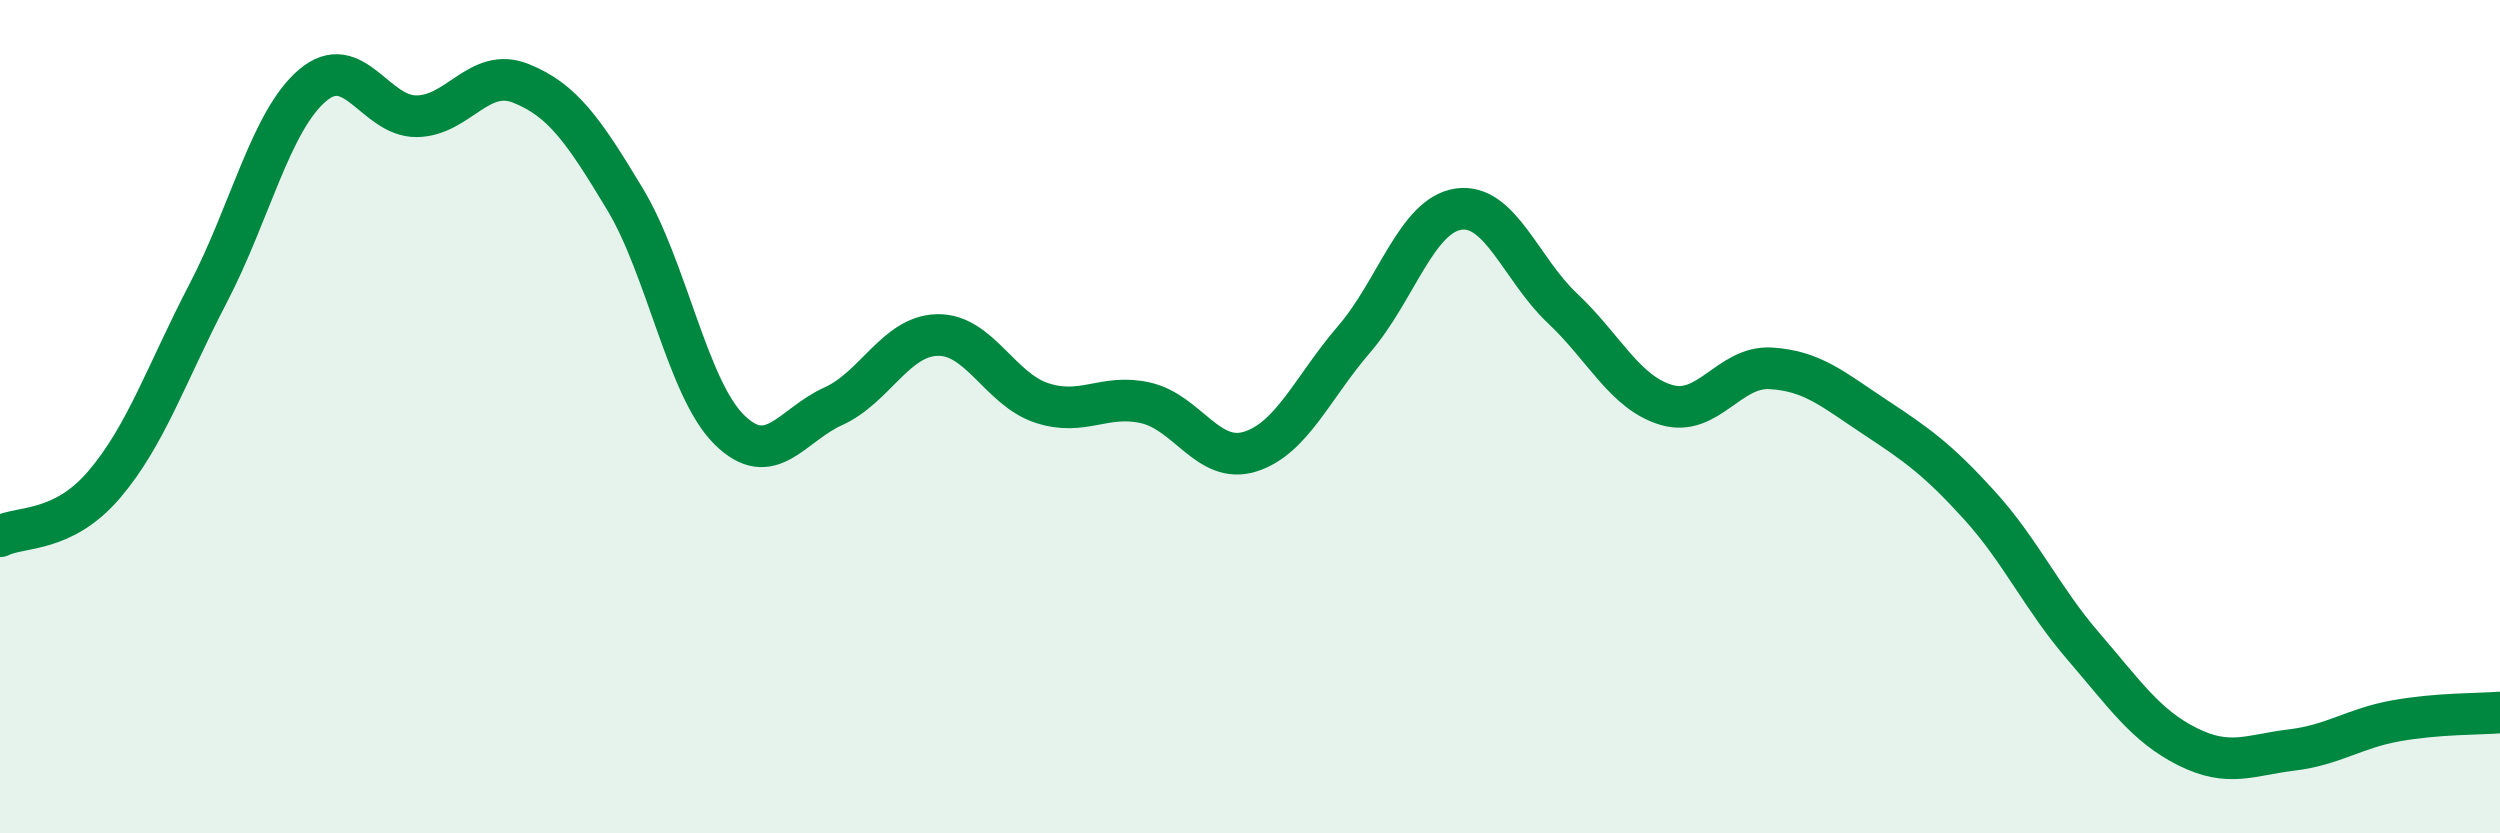
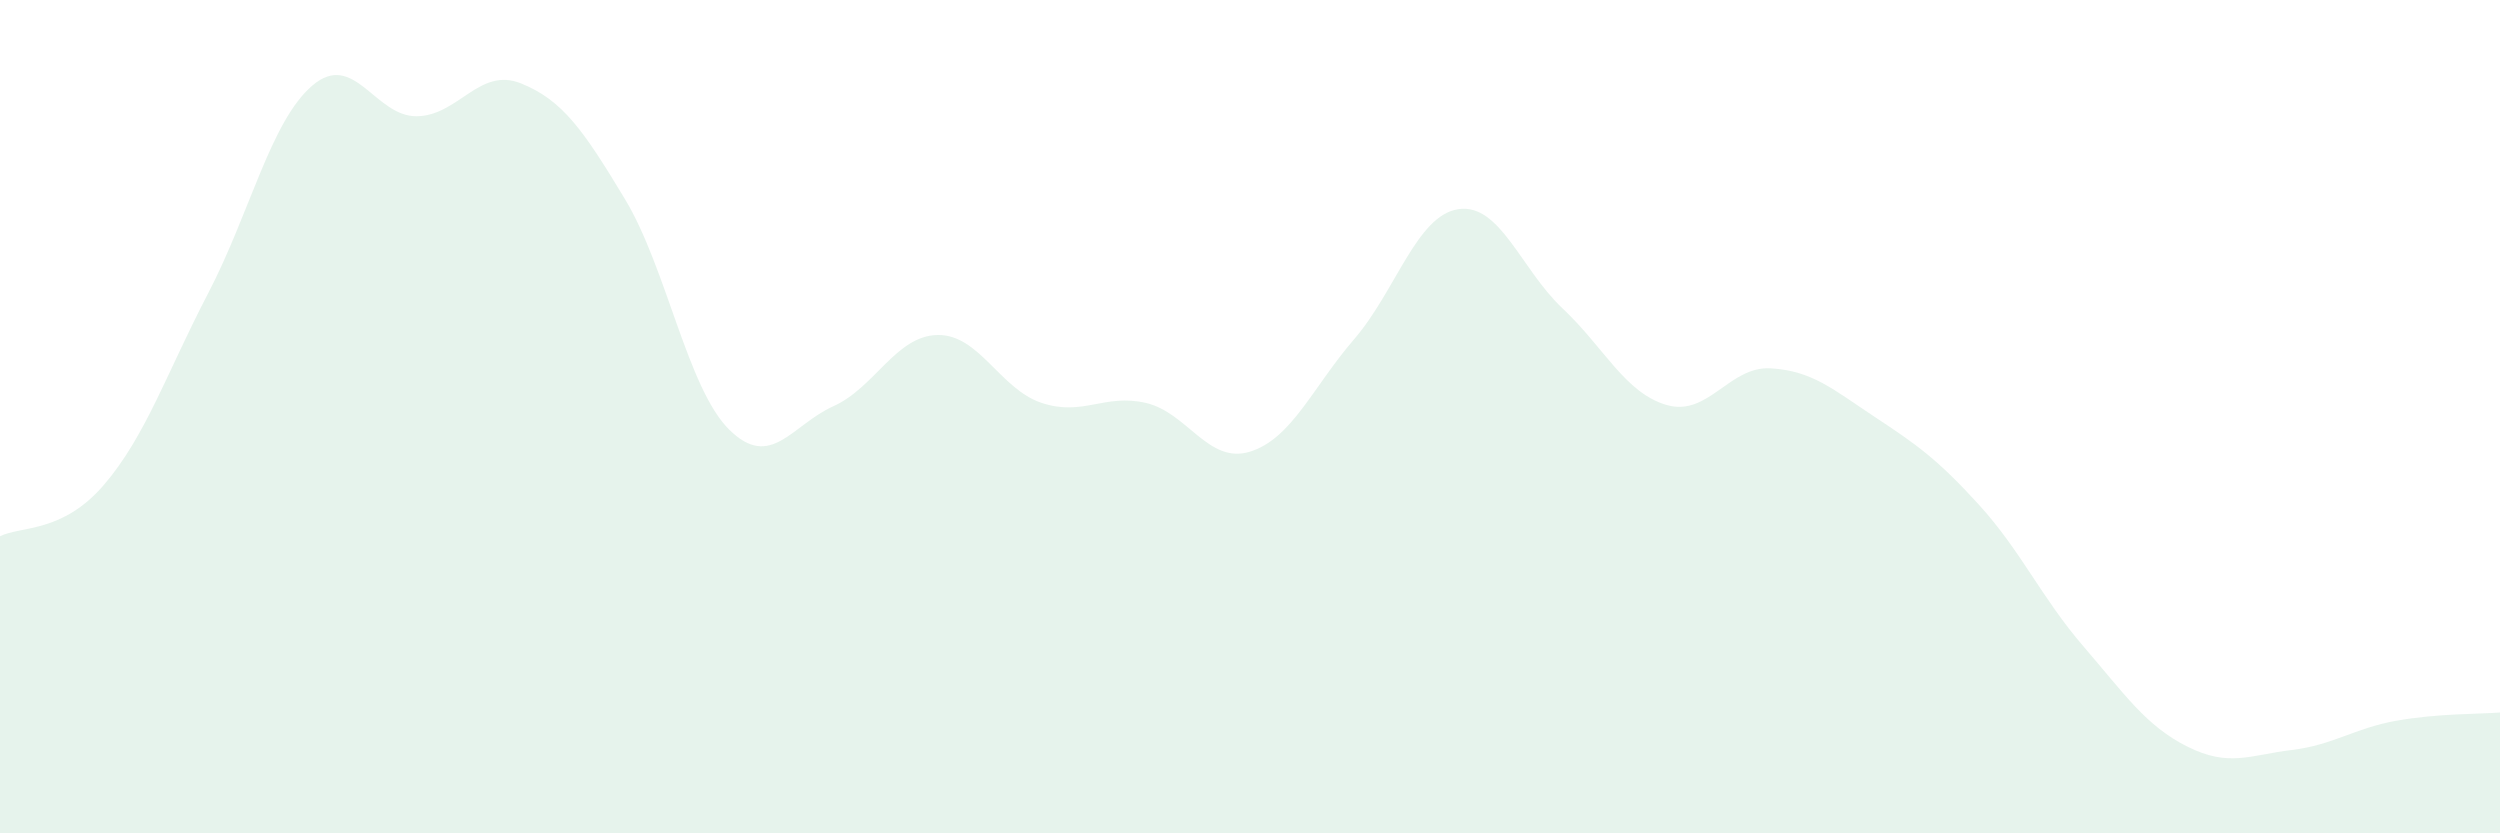
<svg xmlns="http://www.w3.org/2000/svg" width="60" height="20" viewBox="0 0 60 20">
  <path d="M 0,12.87 C 0.5,12.62 1.5,12.8 2.5,11.63 C 3.5,10.46 4,8.95 5,7.03 C 6,5.11 6.5,2.9 7.5,2.05 C 8.5,1.2 9,2.8 10,2.79 C 11,2.78 11.5,1.6 12.5,2 C 13.5,2.4 14,3.12 15,4.78 C 16,6.44 16.5,9.32 17.5,10.31 C 18.5,11.3 19,10.2 20,9.75 C 21,9.3 21.5,8.06 22.5,8.04 C 23.5,8.02 24,9.34 25,9.67 C 26,10 26.5,9.44 27.5,9.67 C 28.5,9.9 29,11.15 30,10.84 C 31,10.53 31.5,9.3 32.5,8.14 C 33.5,6.98 34,5.17 35,5.02 C 36,4.87 36.5,6.46 37.5,7.4 C 38.5,8.34 39,9.43 40,9.72 C 41,10.01 41.5,8.78 42.5,8.84 C 43.5,8.9 44,9.35 45,10.01 C 46,10.67 46.5,11.02 47.5,12.12 C 48.5,13.22 49,14.35 50,15.51 C 51,16.67 51.5,17.42 52.5,17.92 C 53.5,18.42 54,18.12 55,18 C 56,17.88 56.5,17.48 57.5,17.3 C 58.5,17.12 59.5,17.14 60,17.1L60 20L0 20Z" fill="#008740" opacity="0.1" stroke-linecap="round" stroke-linejoin="round" />
-   <path d="M 0,12.87 C 0.5,12.62 1.5,12.8 2.5,11.63 C 3.5,10.46 4,8.95 5,7.03 C 6,5.11 6.5,2.9 7.5,2.05 C 8.5,1.2 9,2.8 10,2.79 C 11,2.78 11.5,1.6 12.5,2 C 13.5,2.4 14,3.12 15,4.78 C 16,6.44 16.5,9.32 17.5,10.31 C 18.5,11.3 19,10.2 20,9.75 C 21,9.3 21.5,8.06 22.5,8.04 C 23.5,8.02 24,9.34 25,9.67 C 26,10 26.5,9.44 27.5,9.67 C 28.5,9.9 29,11.15 30,10.84 C 31,10.53 31.5,9.3 32.5,8.14 C 33.5,6.98 34,5.17 35,5.02 C 36,4.87 36.5,6.46 37.5,7.4 C 38.5,8.34 39,9.43 40,9.72 C 41,10.01 41.5,8.78 42.5,8.84 C 43.5,8.9 44,9.35 45,10.01 C 46,10.67 46.5,11.02 47.5,12.12 C 48.5,13.22 49,14.35 50,15.51 C 51,16.67 51.5,17.42 52.5,17.92 C 53.5,18.42 54,18.12 55,18 C 56,17.88 56.5,17.48 57.5,17.3 C 58.5,17.12 59.5,17.14 60,17.1" stroke="#008740" stroke-width="1" fill="none" stroke-linecap="round" stroke-linejoin="round" />
</svg>